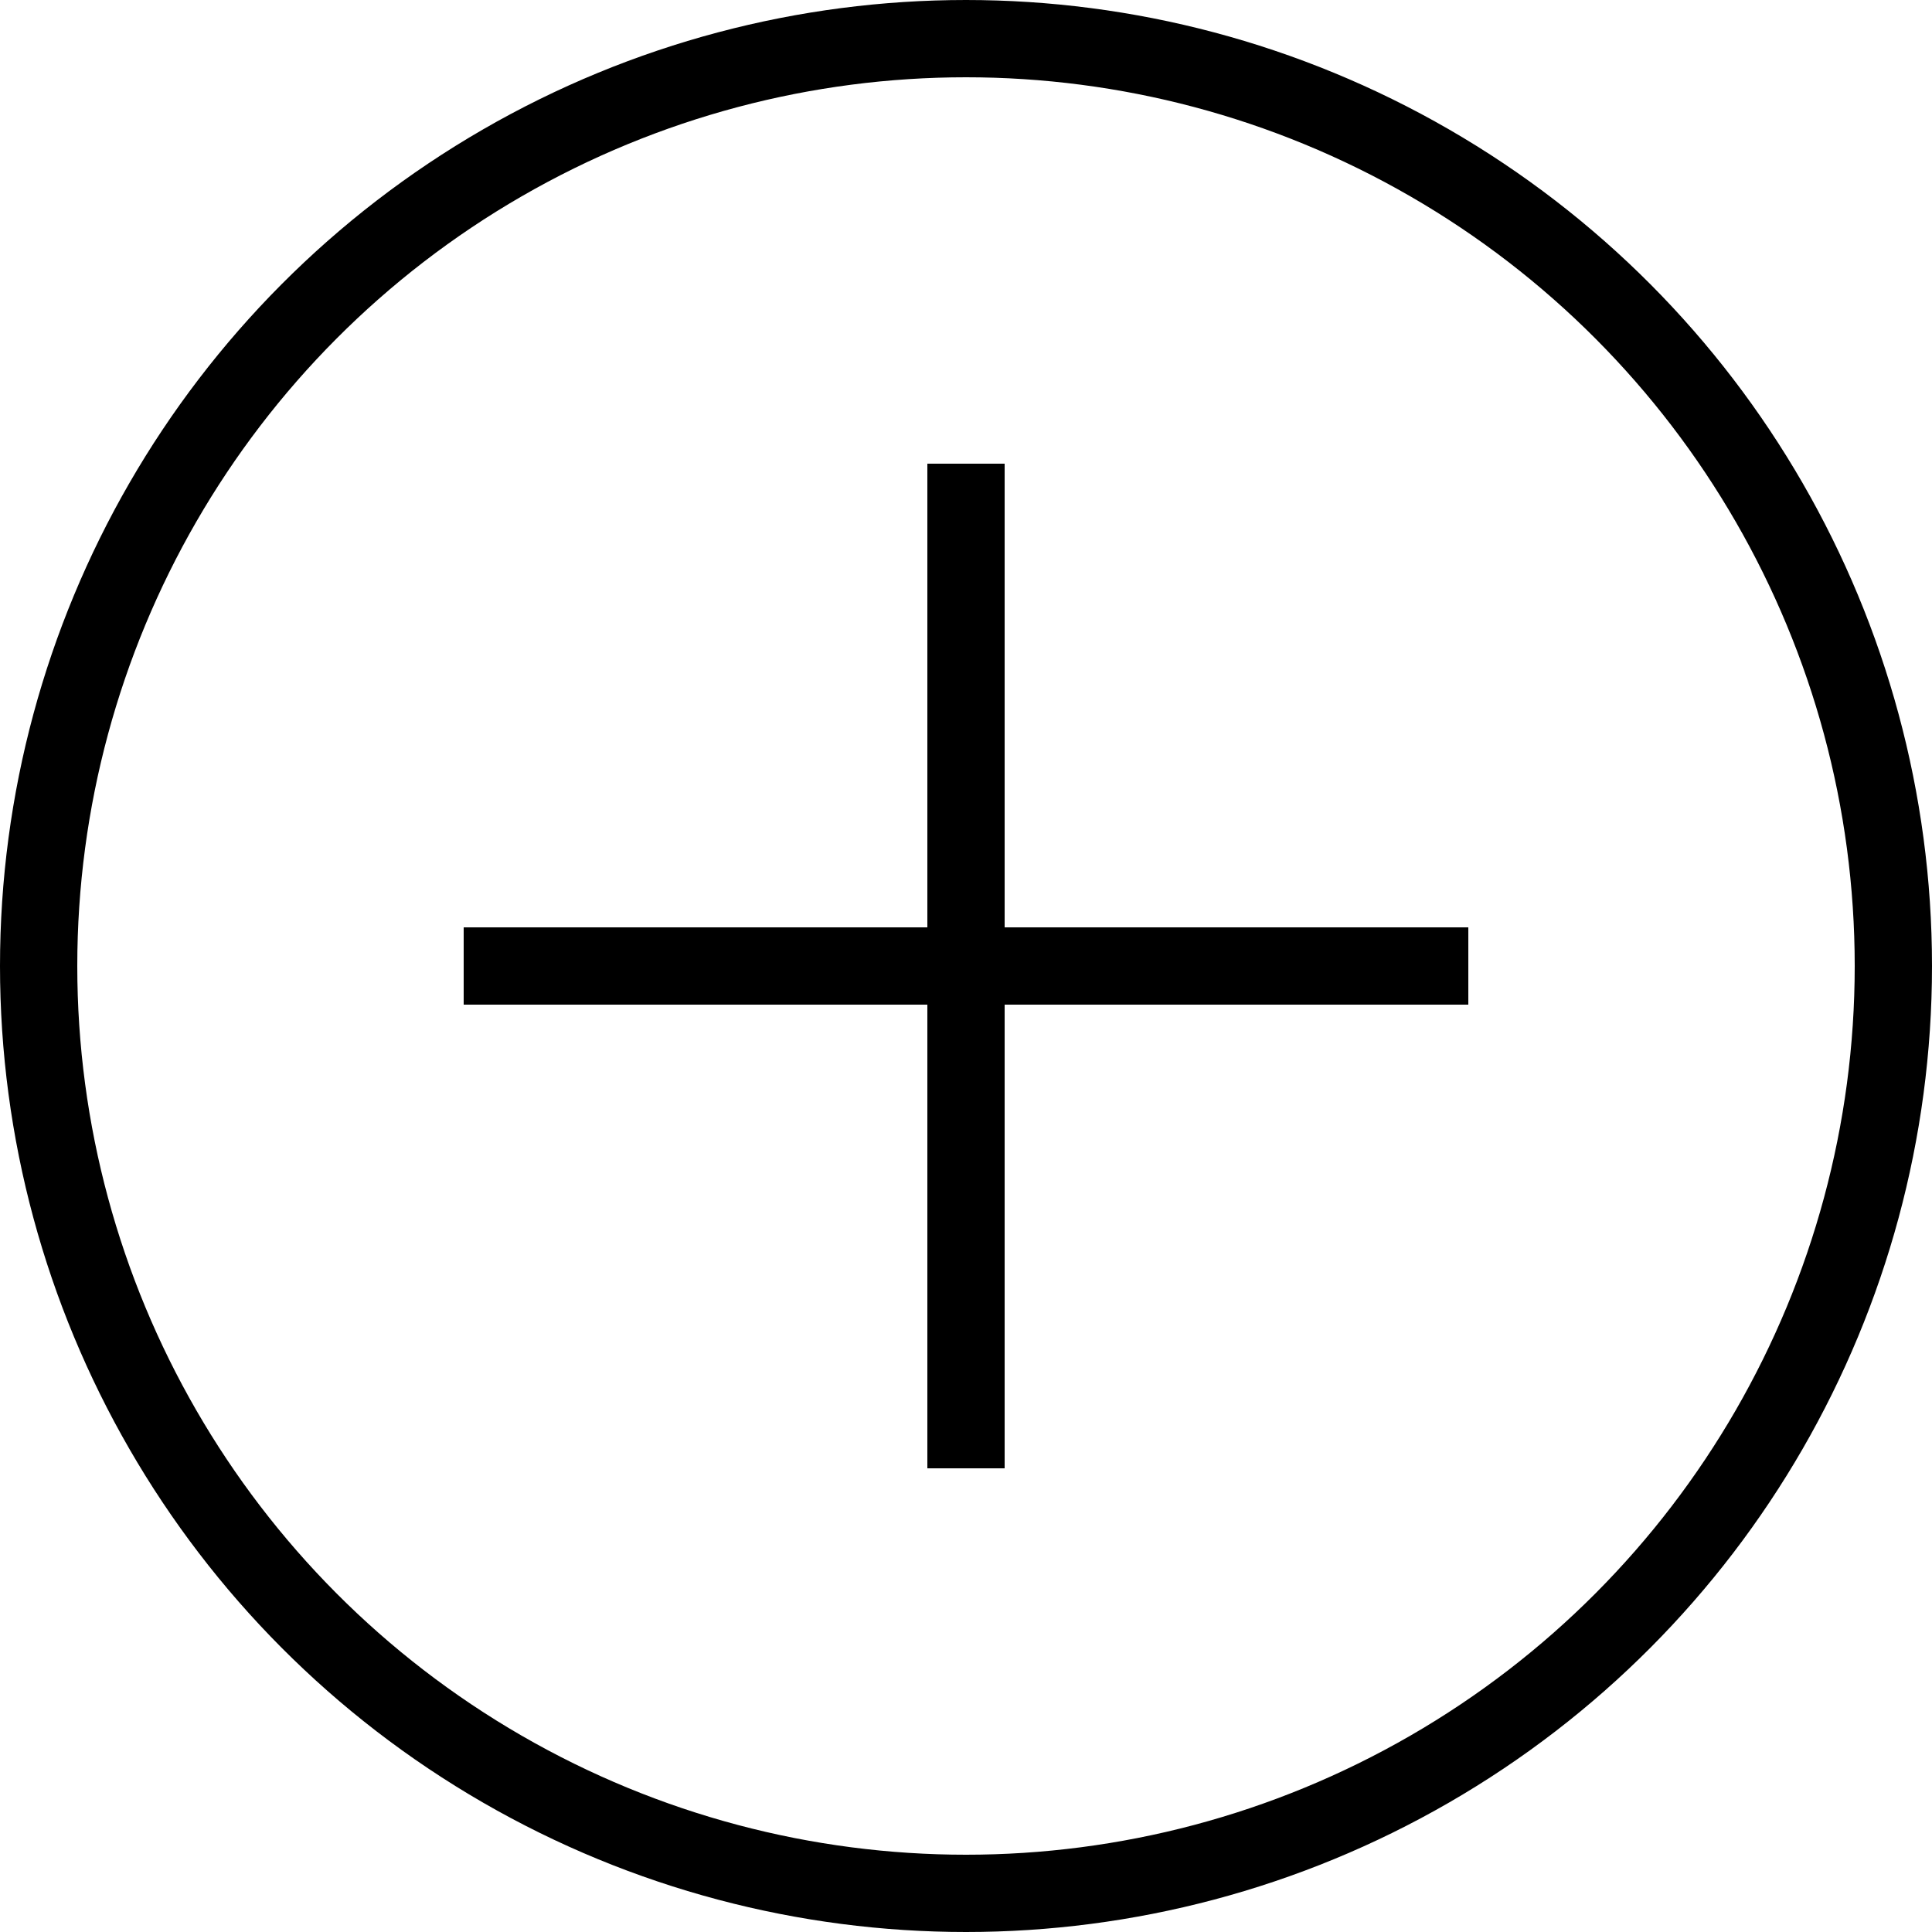
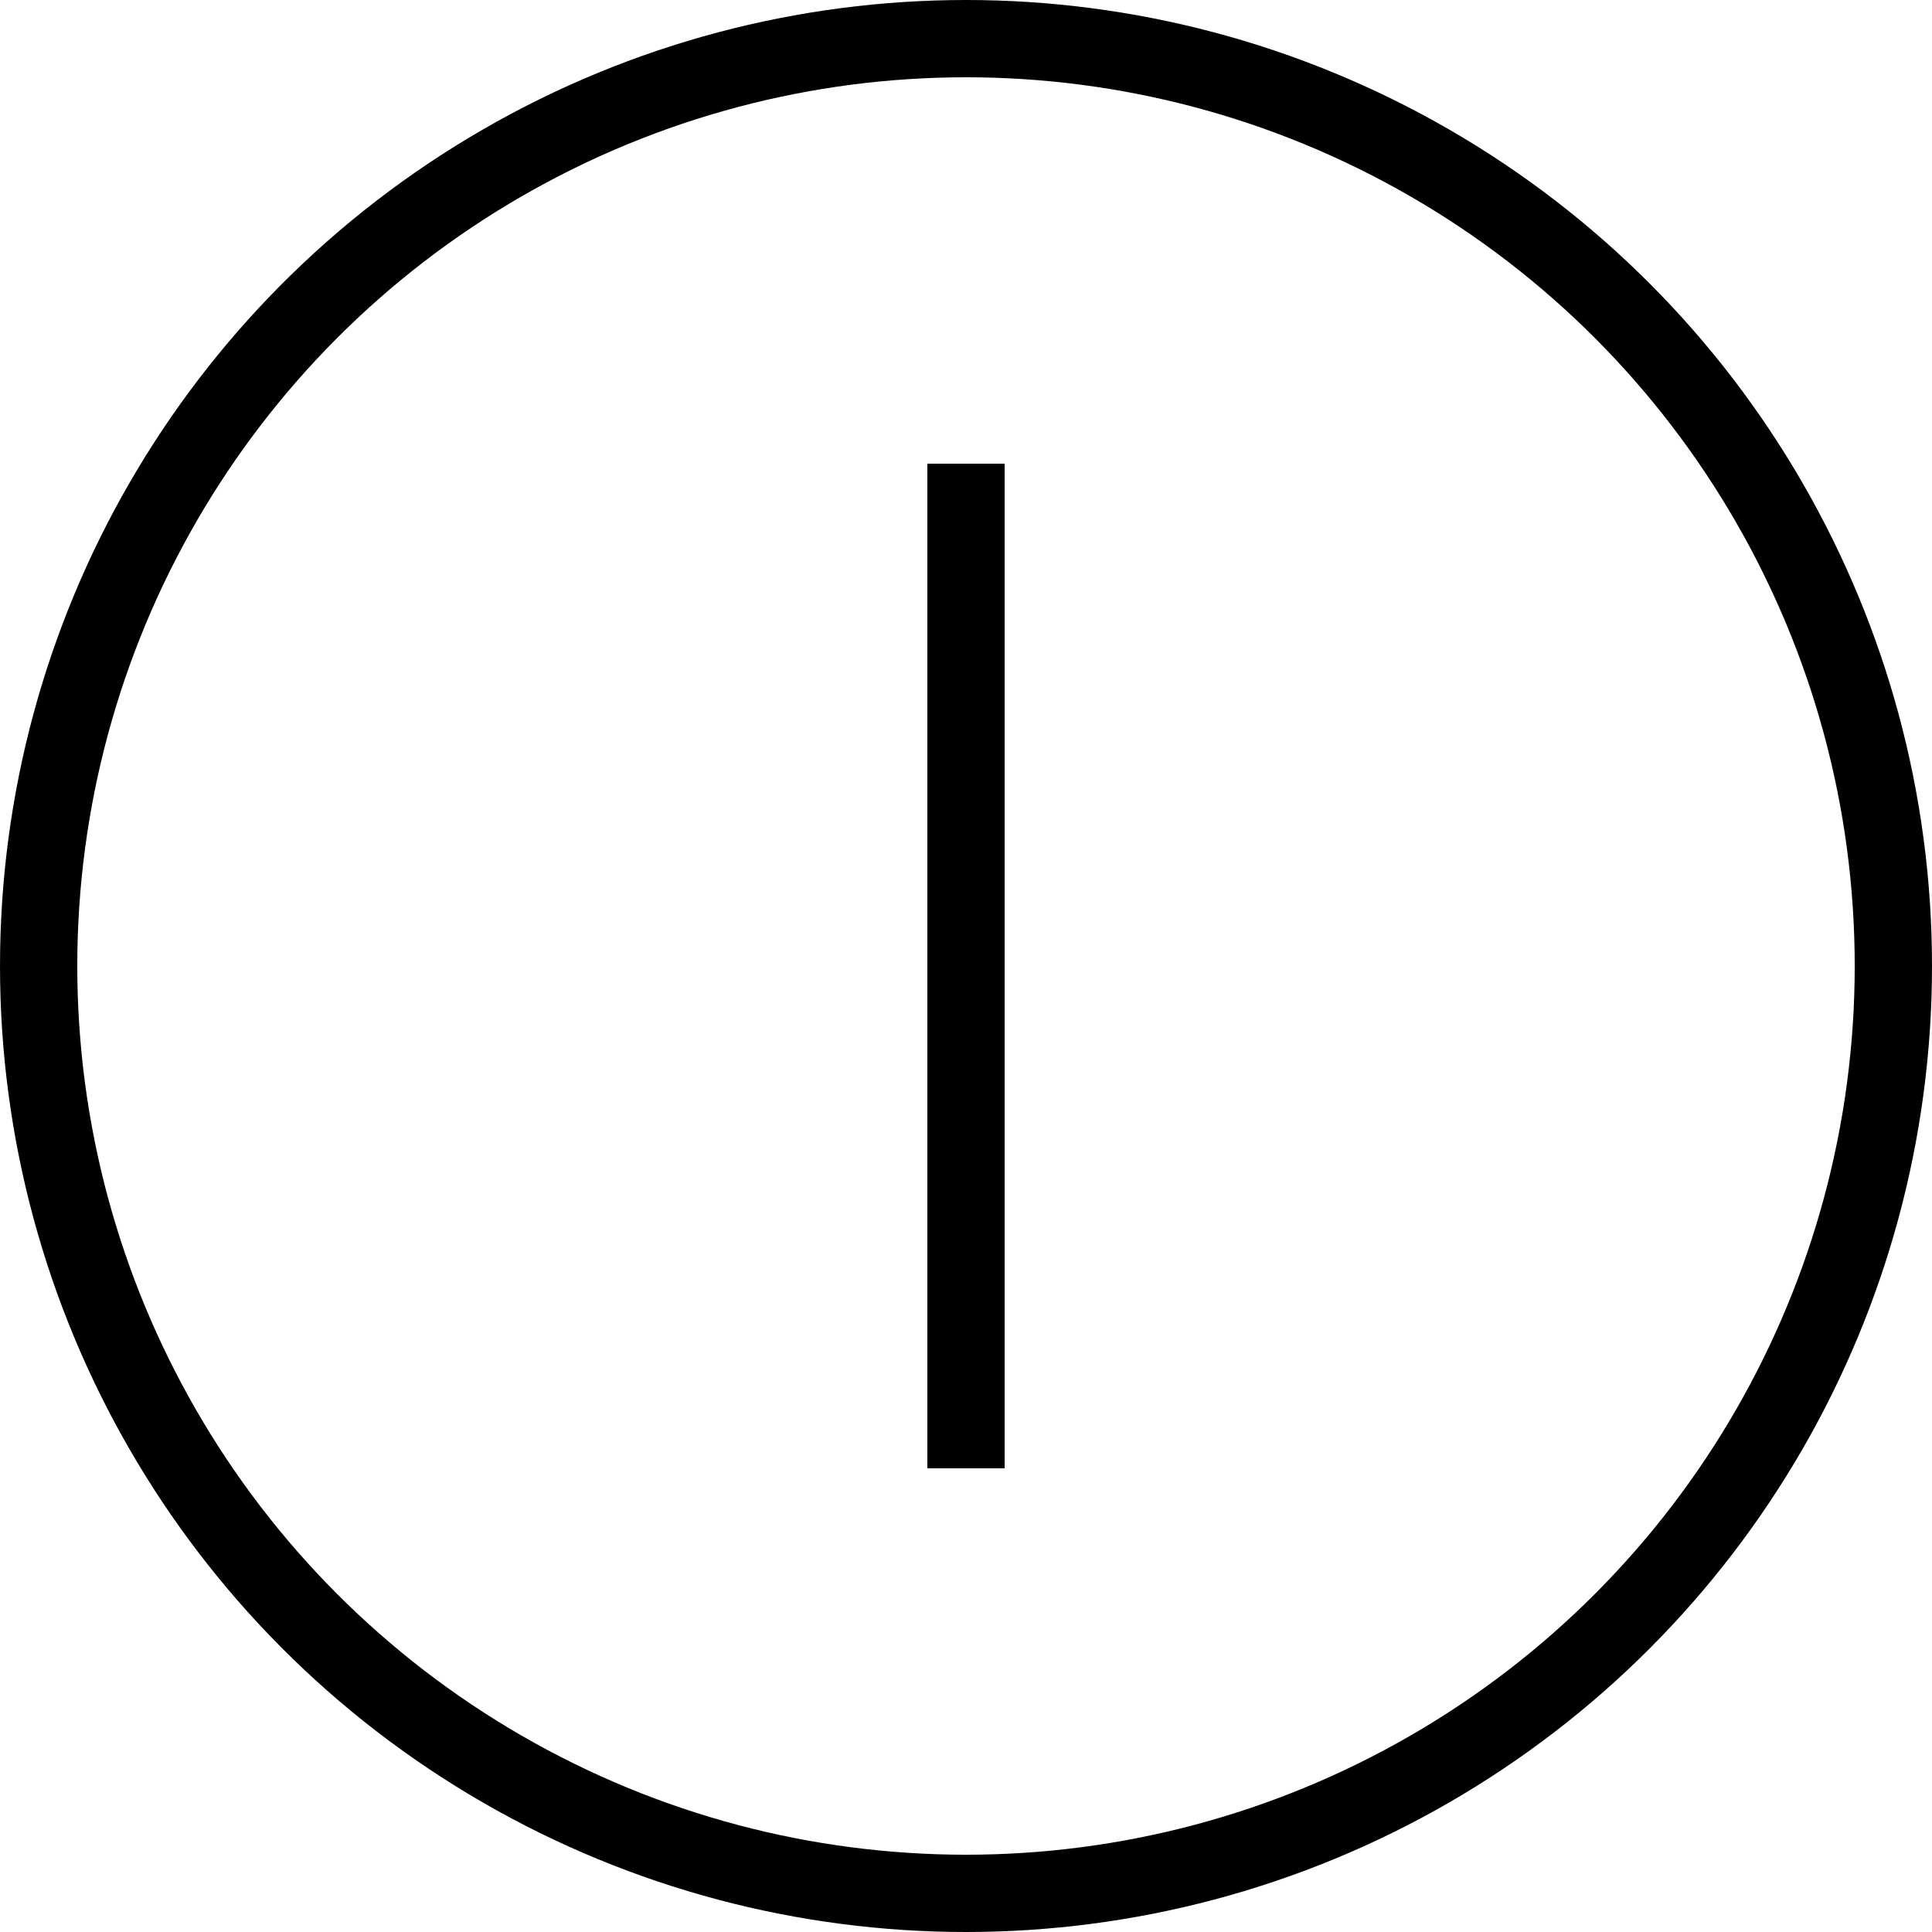
<svg xmlns="http://www.w3.org/2000/svg" width="25" height="25" viewBox="0 0 25 25" fill="none">
  <circle cx="12.5" cy="12.5" r="12" stroke="black" />
  <line x1="12.5" y1="6" x2="12.5" y2="19" stroke="black" />
-   <line x1="6" y1="12.5" x2="19" y2="12.5" stroke="black" />
</svg>